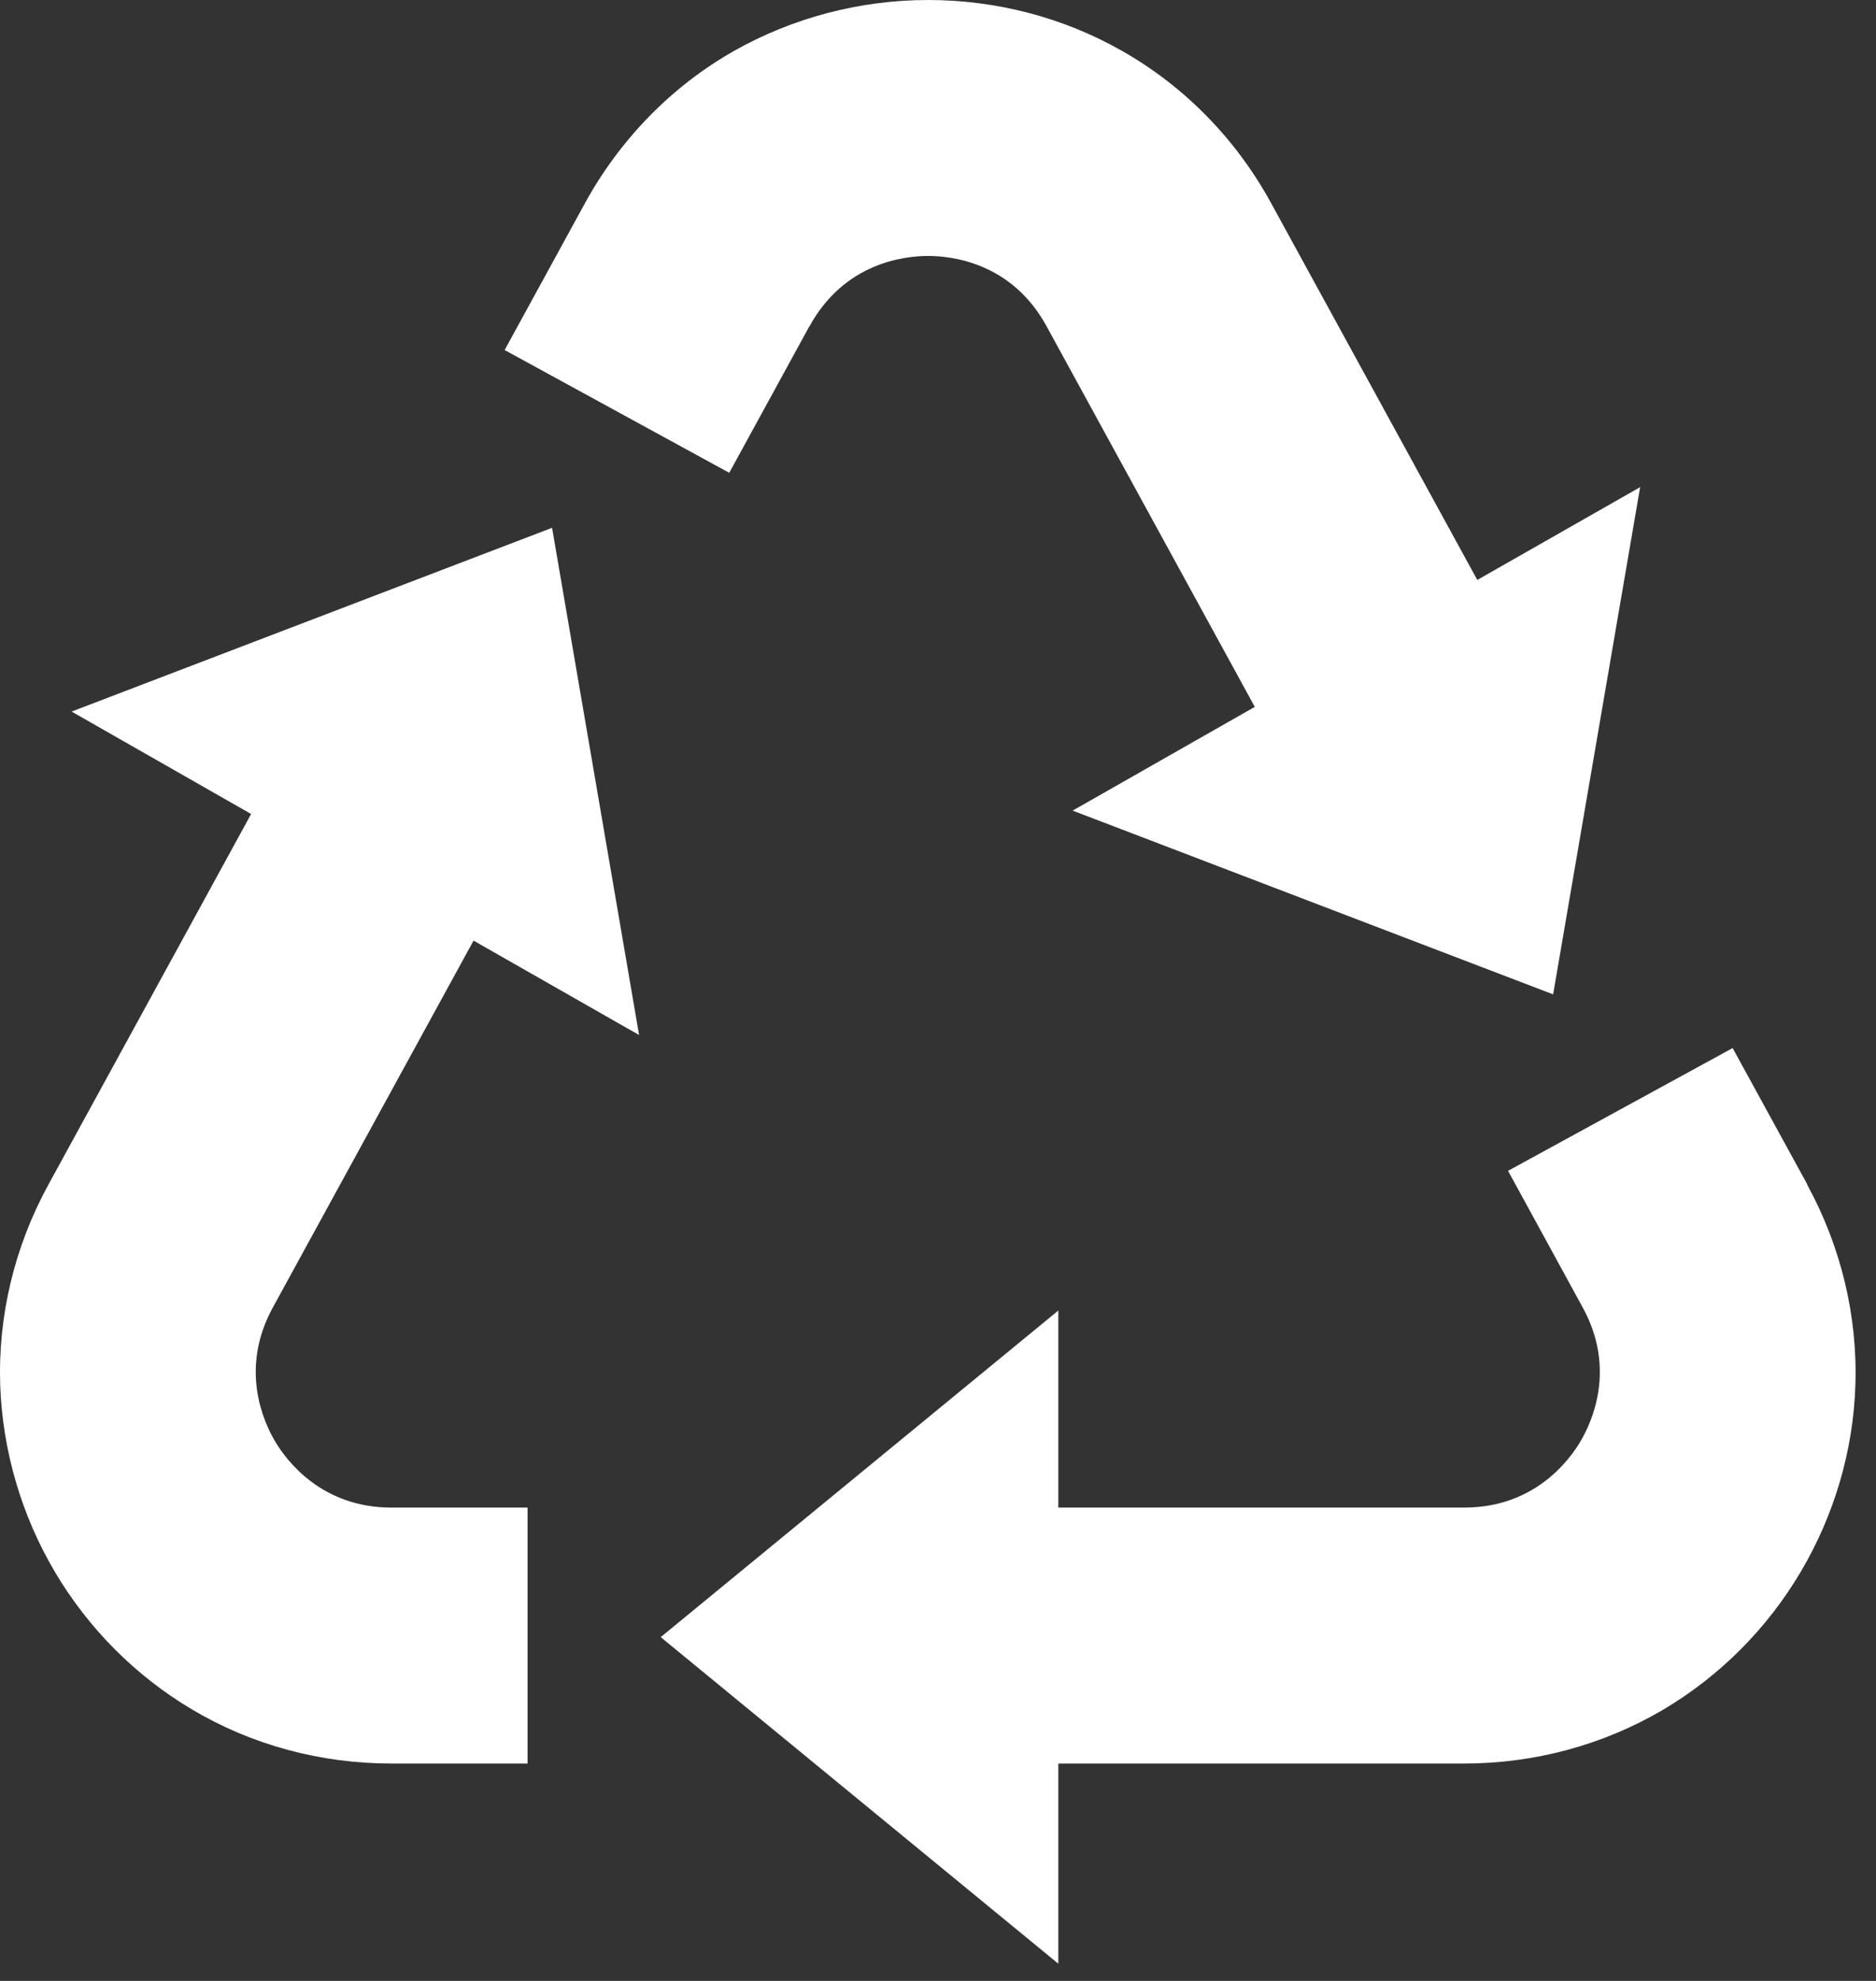
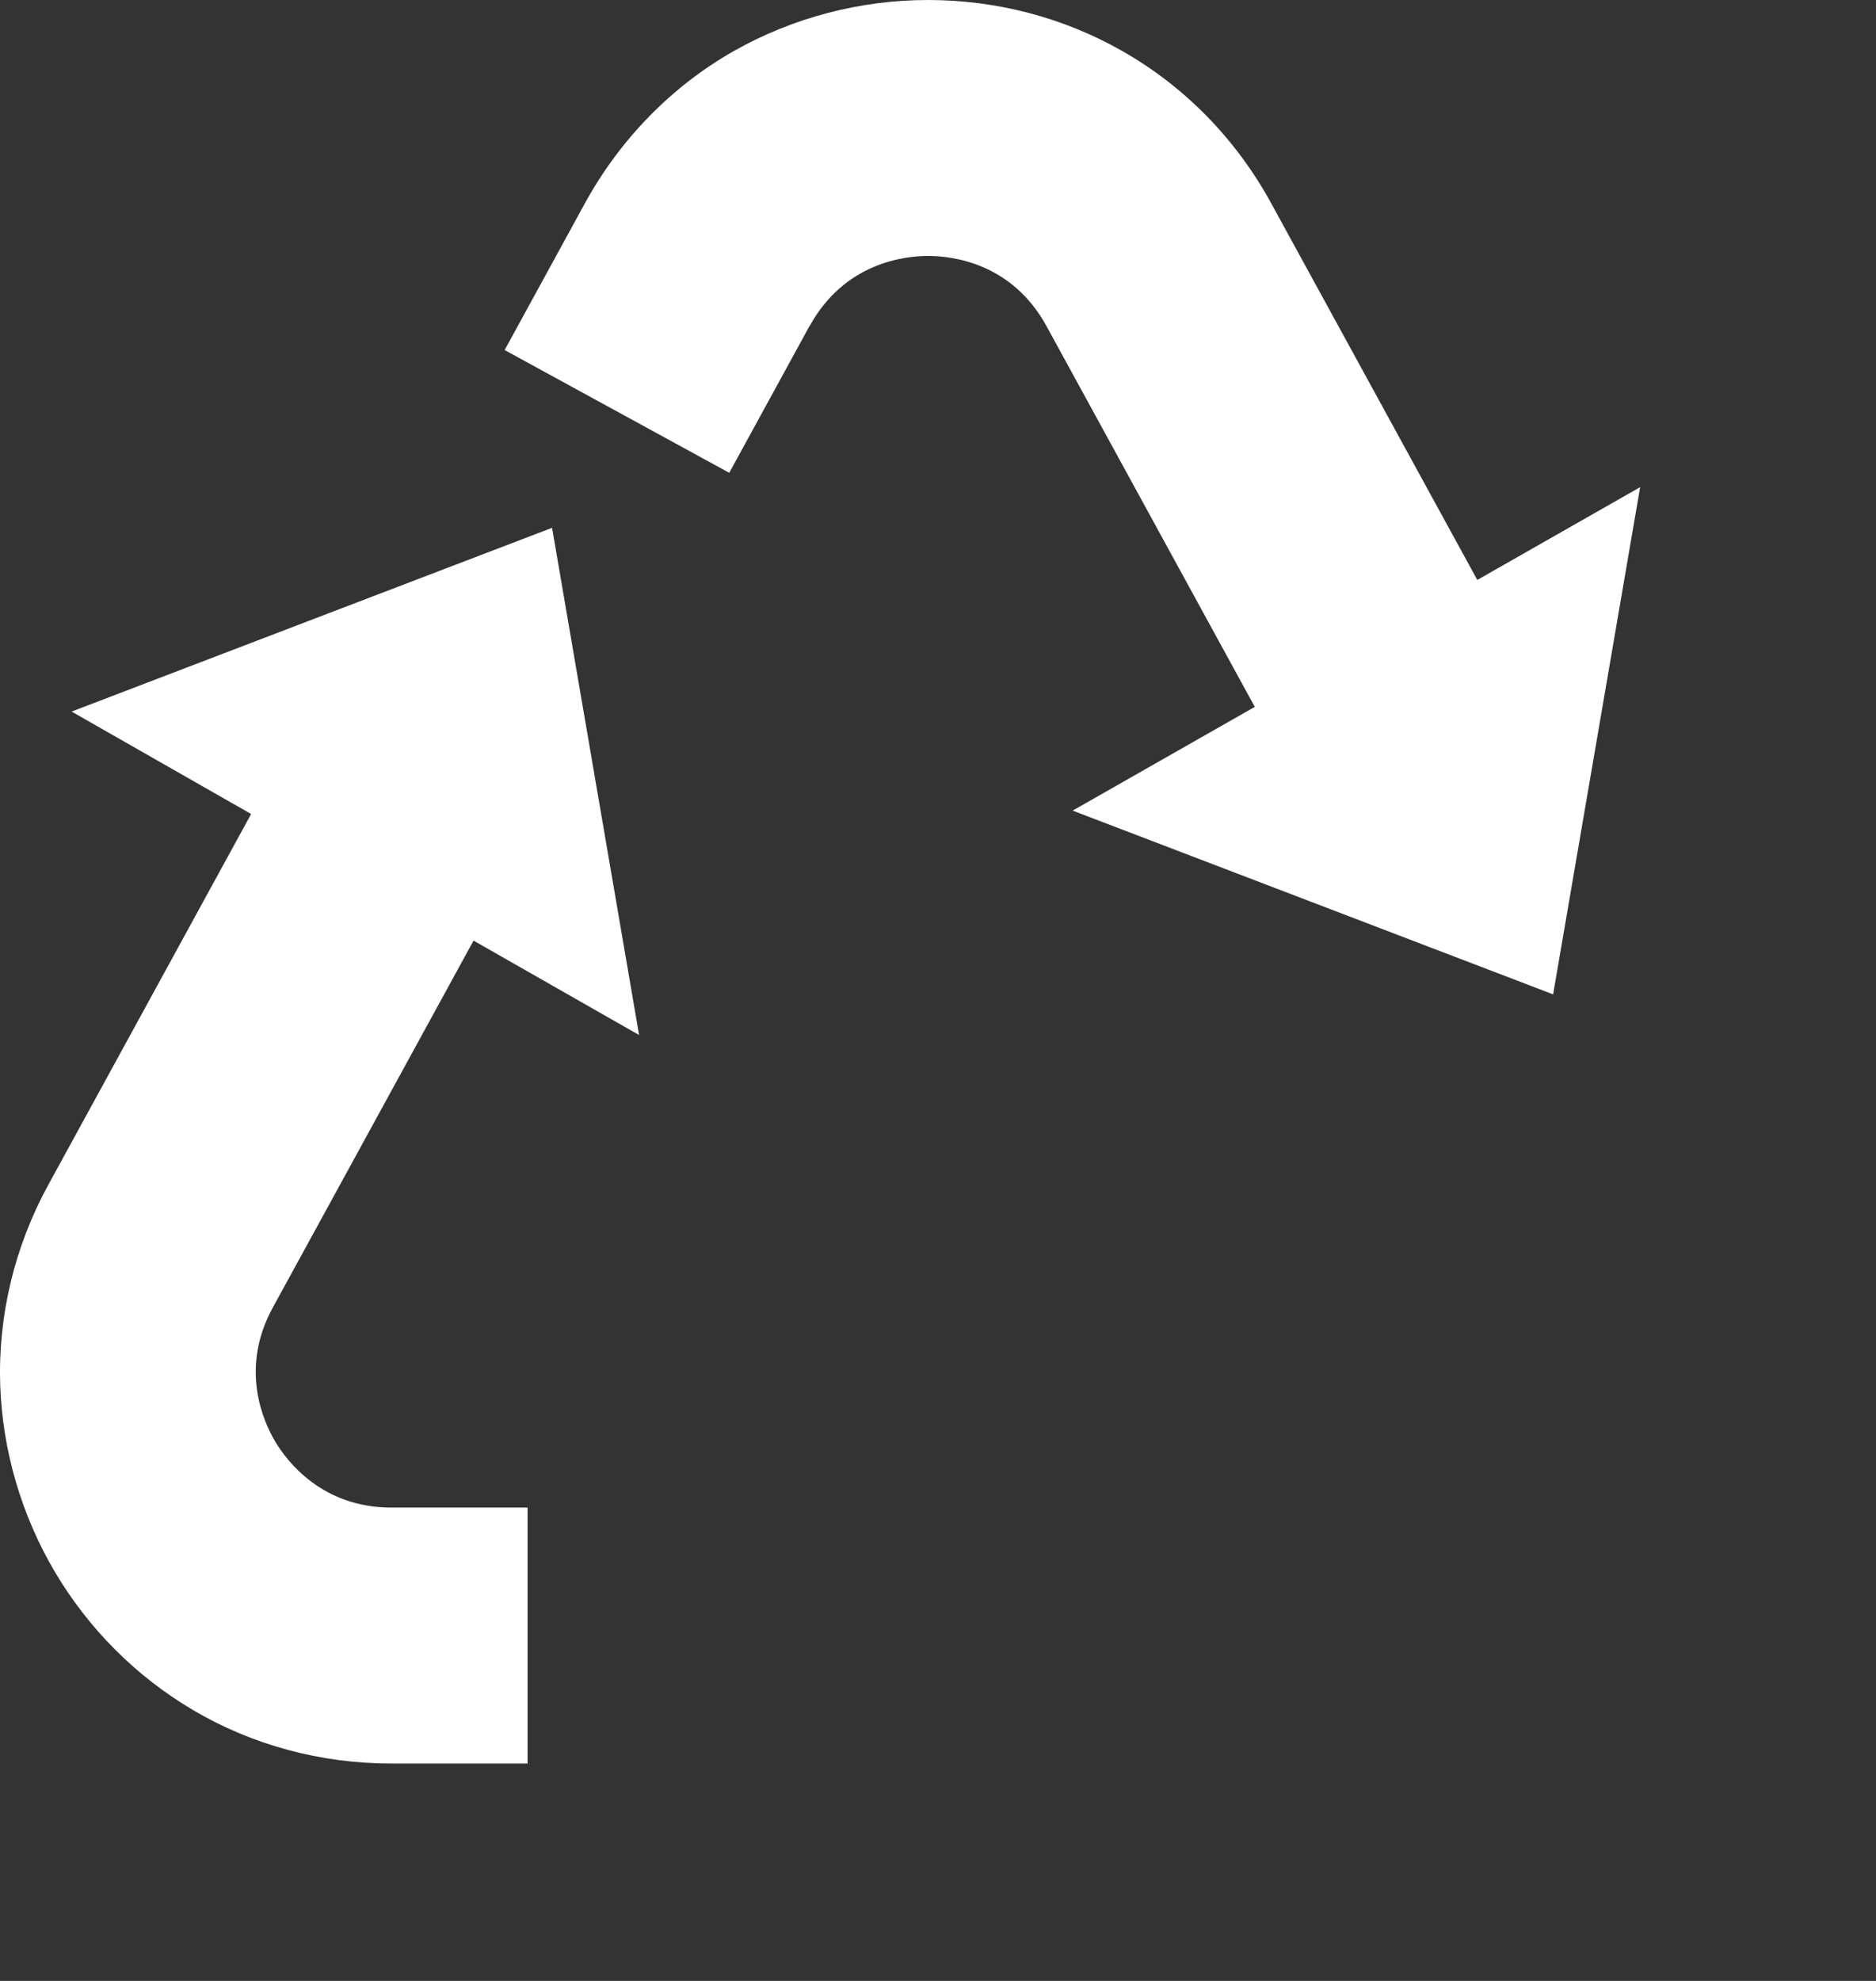
<svg xmlns="http://www.w3.org/2000/svg" width="72" height="76" viewBox="0 0 72 76" fill="none">
  <rect x="0" y="0" width="72" height="76" fill="#333333" stroke="none" />
  <path d="M18.178 36.09L24.528 39.71L21.188 20.25L2.748 27.3L9.638 31.23L1.858 45.45C0.558 47.82 -0.082 50.49 0.008 53.15C0.098 55.65 0.818 58.13 2.108 60.31C3.398 62.49 5.218 64.31 7.378 65.59C9.668 66.95 12.308 67.66 15.018 67.66H20.248V57.84H15.018C12.358 57.84 11.008 56.06 10.558 55.3C10.108 54.54 9.188 52.51 10.468 50.17L18.168 36.1L18.178 36.09Z" fill="white" />
-   <path d="M69.368 45.45L66.498 40.21L57.878 44.92L60.748 50.17C62.028 52.51 61.108 54.54 60.658 55.3C60.208 56.06 58.868 57.84 56.198 57.84H40.618V50.28L25.358 62.81L40.618 75.34V67.66H56.198C58.908 67.66 61.548 66.94 63.838 65.59C65.998 64.31 67.818 62.49 69.108 60.31C70.398 58.13 71.128 55.66 71.208 53.15C71.298 50.49 70.658 47.83 69.358 45.45" fill="white" />
  <path d="M31.068 12.52C32.398 10.09 34.688 9.82 35.618 9.82C36.538 9.82 38.838 10.08 40.168 12.52L48.158 27.12L41.168 31.1L59.608 38.15L62.948 18.69L56.698 22.25L48.788 7.8C47.438 5.33 45.458 3.31 43.058 1.95C40.808 0.67 38.238 0 35.618 0C33.008 0 30.428 0.68 28.178 1.95C25.778 3.31 23.798 5.34 22.448 7.8L19.368 13.43L27.988 18.14L31.068 12.51V12.52Z" fill="white" />
</svg>